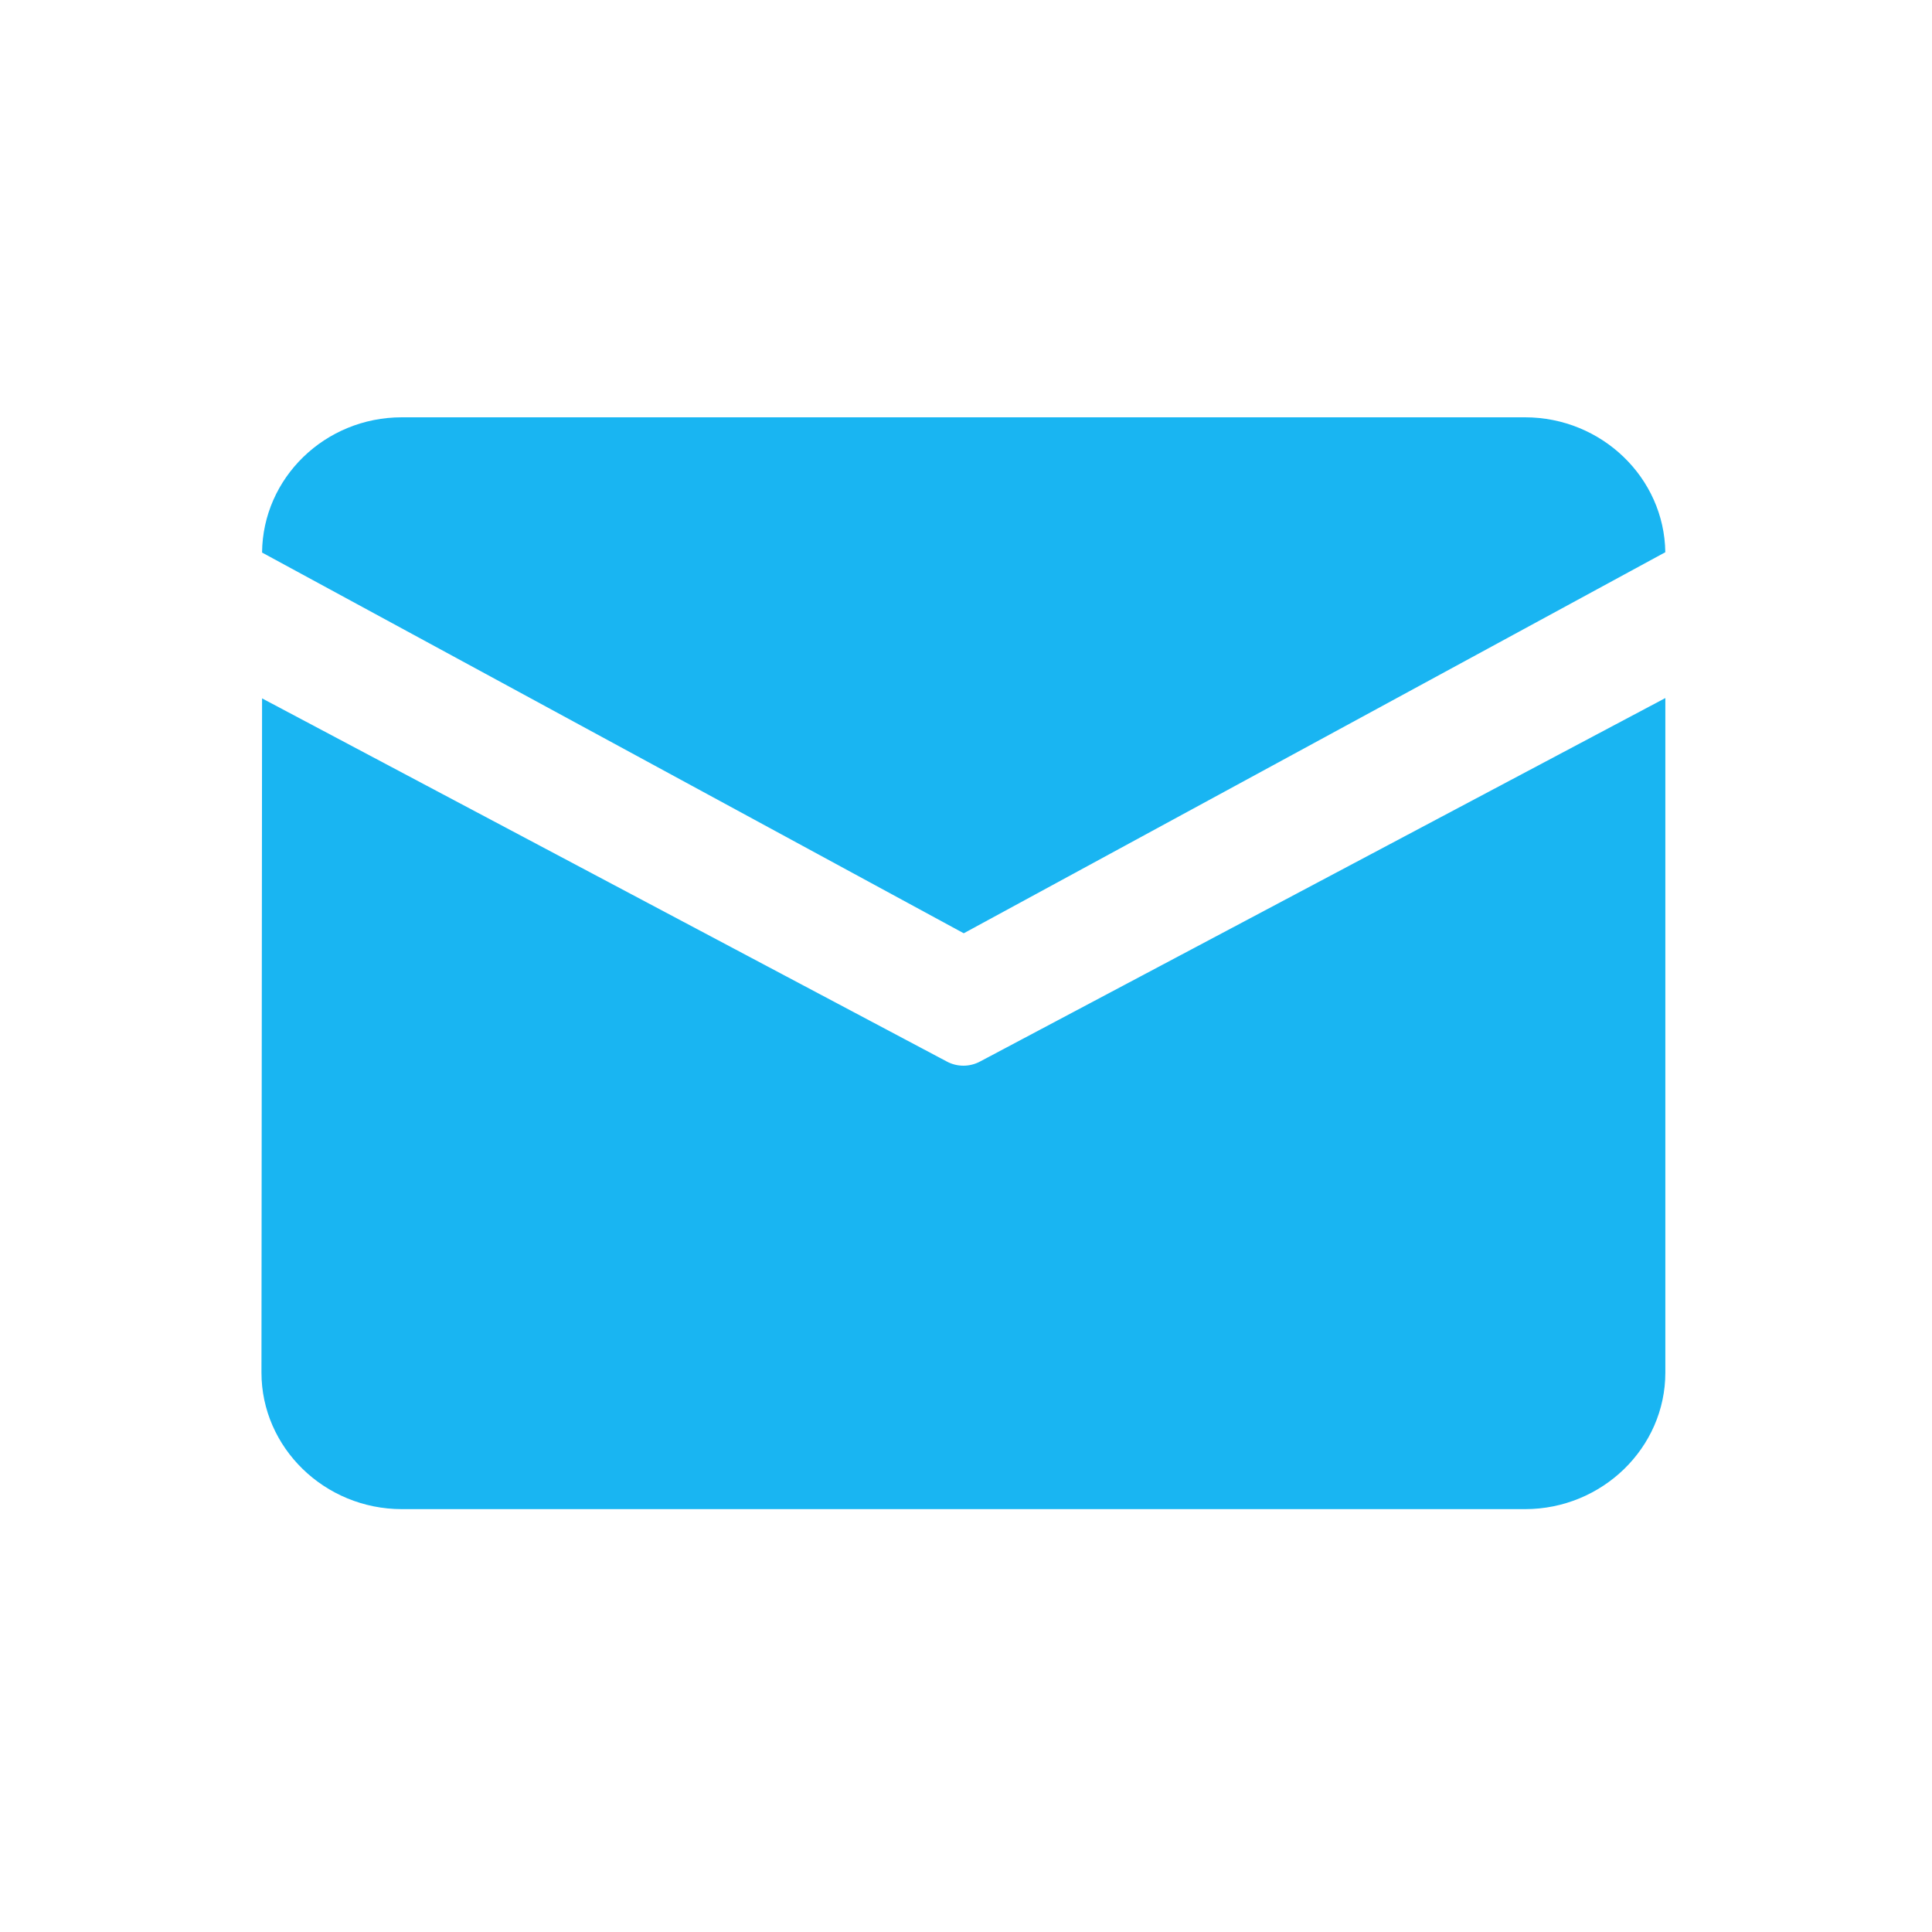
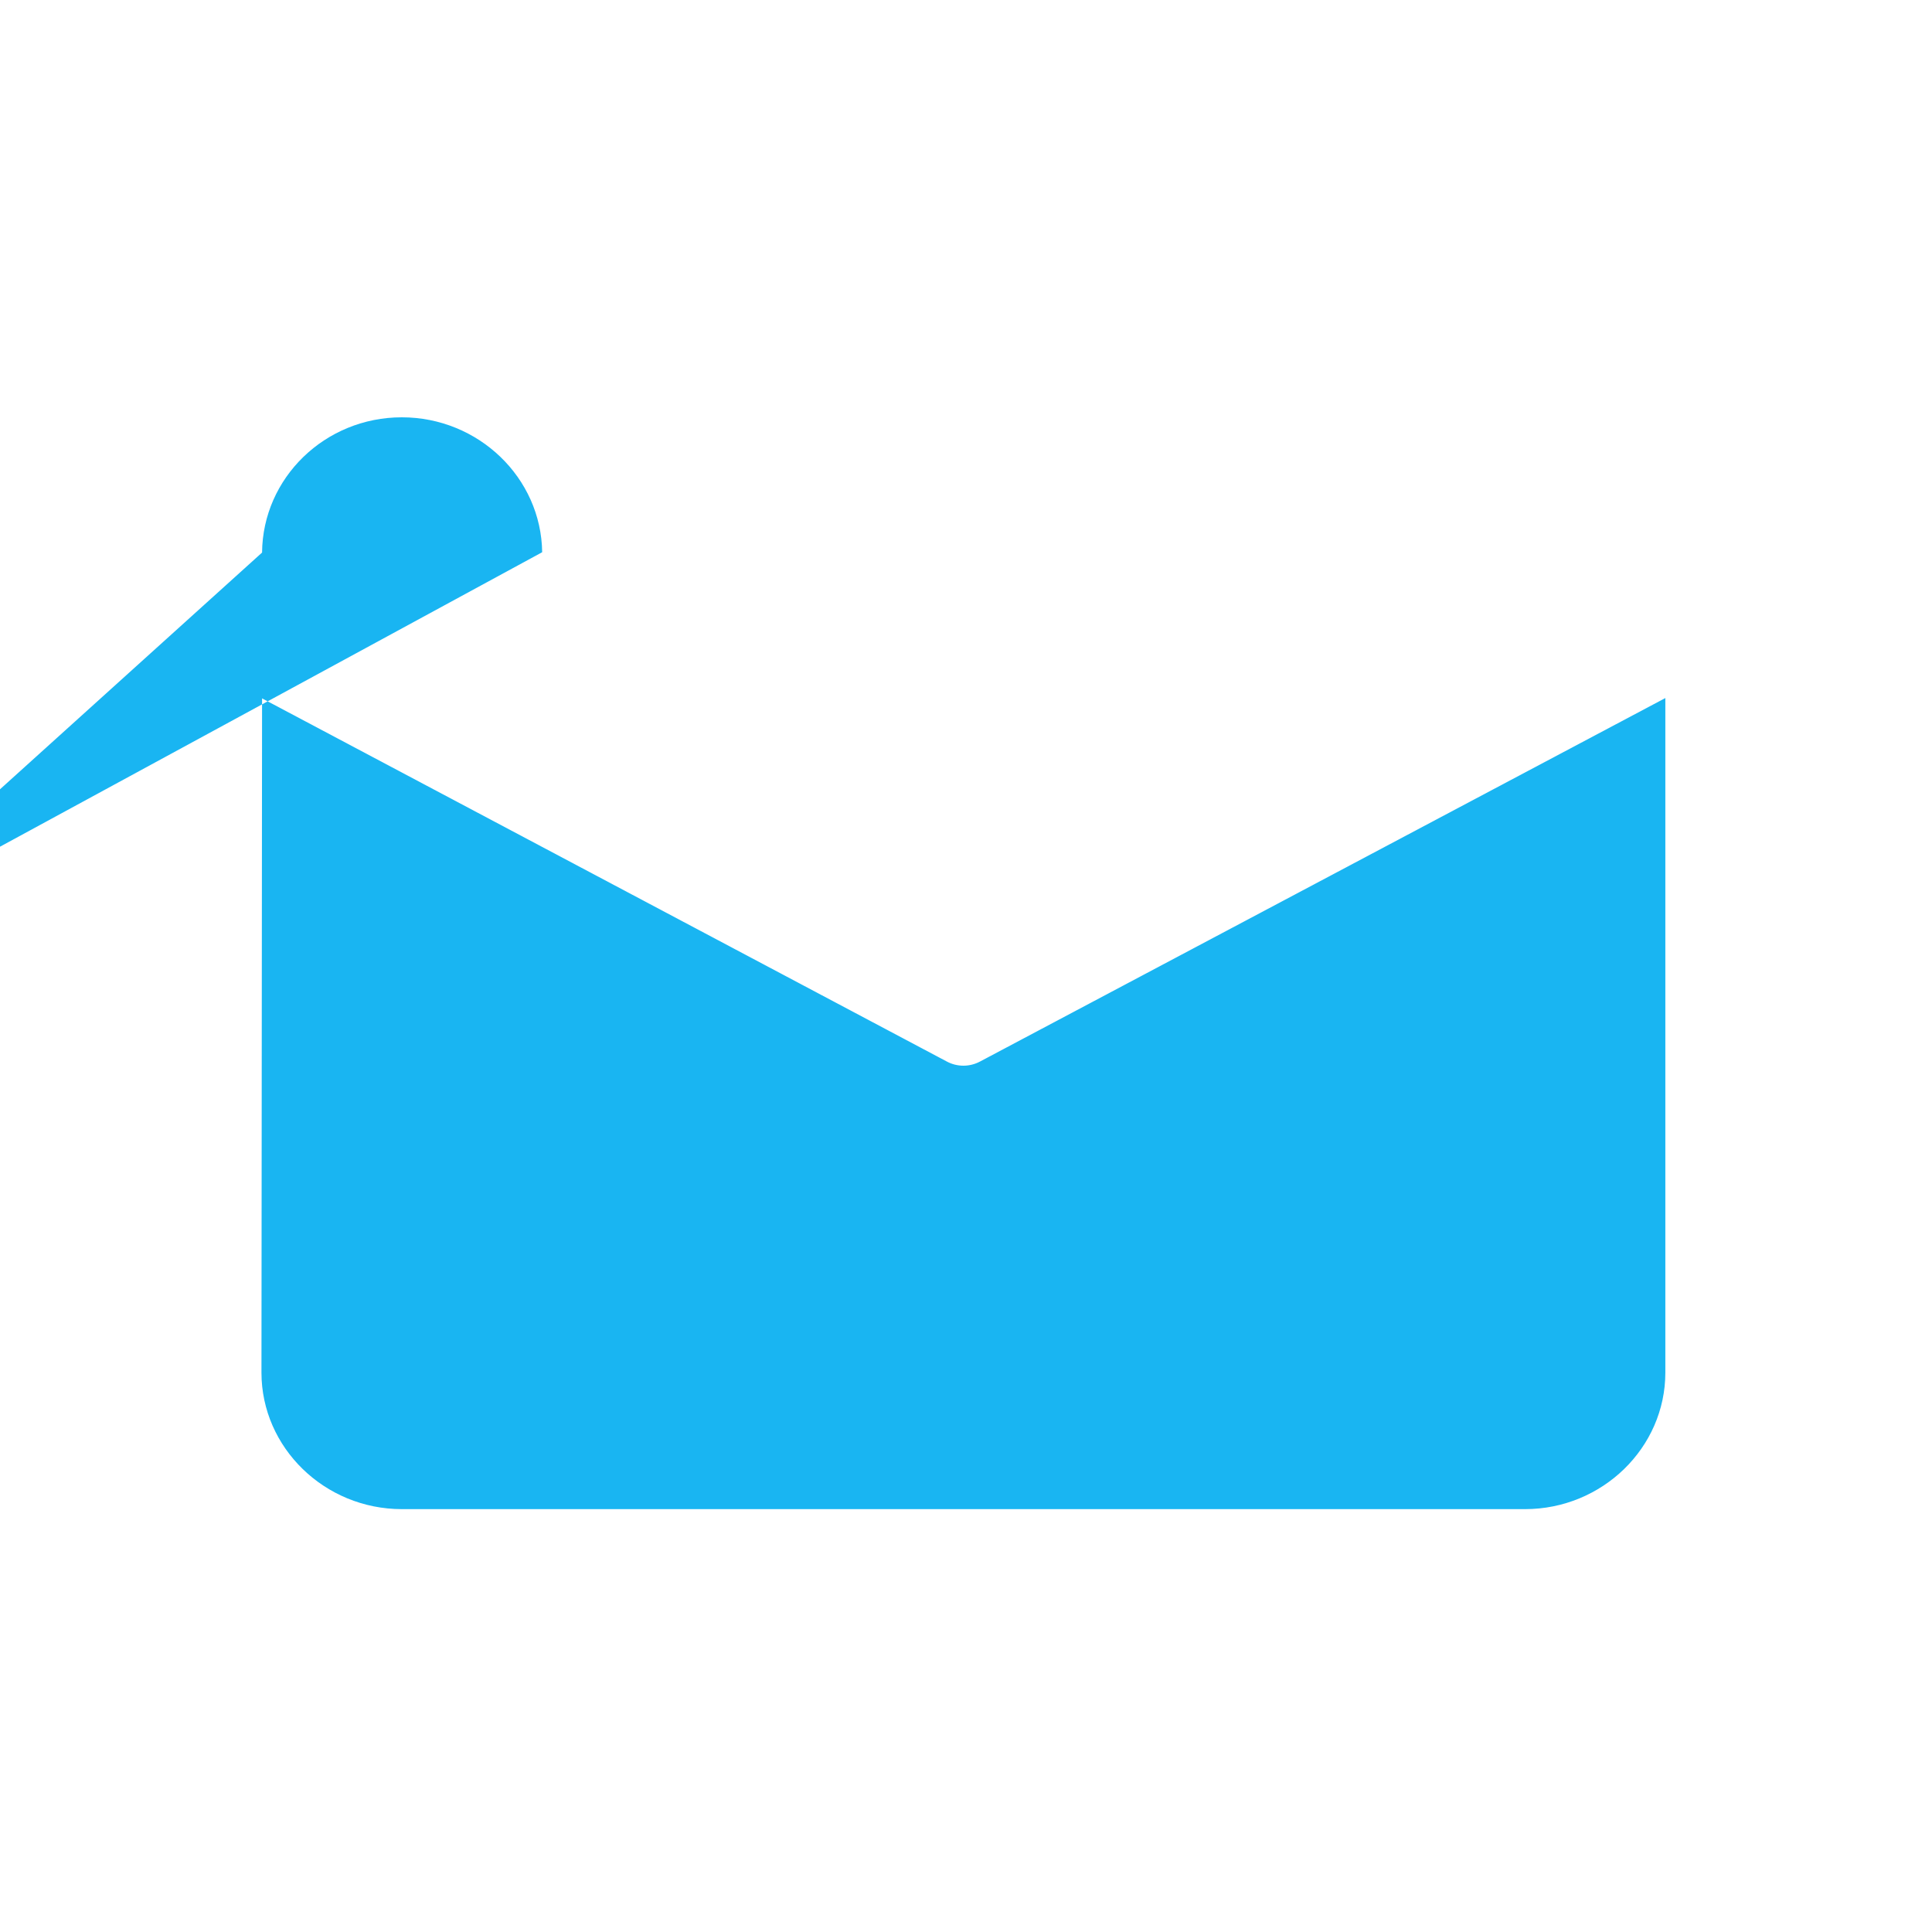
<svg xmlns="http://www.w3.org/2000/svg" version="1.1" id="图层_1" x="0px" y="0px" width="48px" height="48px" viewBox="0 0 48 48" enable-background="new 0 0 48 48" xml:space="preserve">
-   <path fill="#19B5F2" d="M9.983,10.368h27.904c1.905,0,3.463,1.502,3.487,3.352l-17.43,9.467L6.511,13.728  C6.527,11.874,8.073,10.368,9.983,10.368L9.983,10.368z M6.511,17.351L6.496,34.102c0,1.865,1.57,3.392,3.488,3.392h27.904  c1.918,0,3.487-1.526,3.487-3.392V17.343l-17.022,9.028c-0.26,0.141-0.575,0.141-0.834,0L6.511,17.351L6.511,17.351z" />
+   <path fill="#19B5F2" d="M9.983,10.368c1.905,0,3.463,1.502,3.487,3.352l-17.43,9.467L6.511,13.728  C6.527,11.874,8.073,10.368,9.983,10.368L9.983,10.368z M6.511,17.351L6.496,34.102c0,1.865,1.57,3.392,3.488,3.392h27.904  c1.918,0,3.487-1.526,3.487-3.392V17.343l-17.022,9.028c-0.26,0.141-0.575,0.141-0.834,0L6.511,17.351L6.511,17.351z" />
</svg>